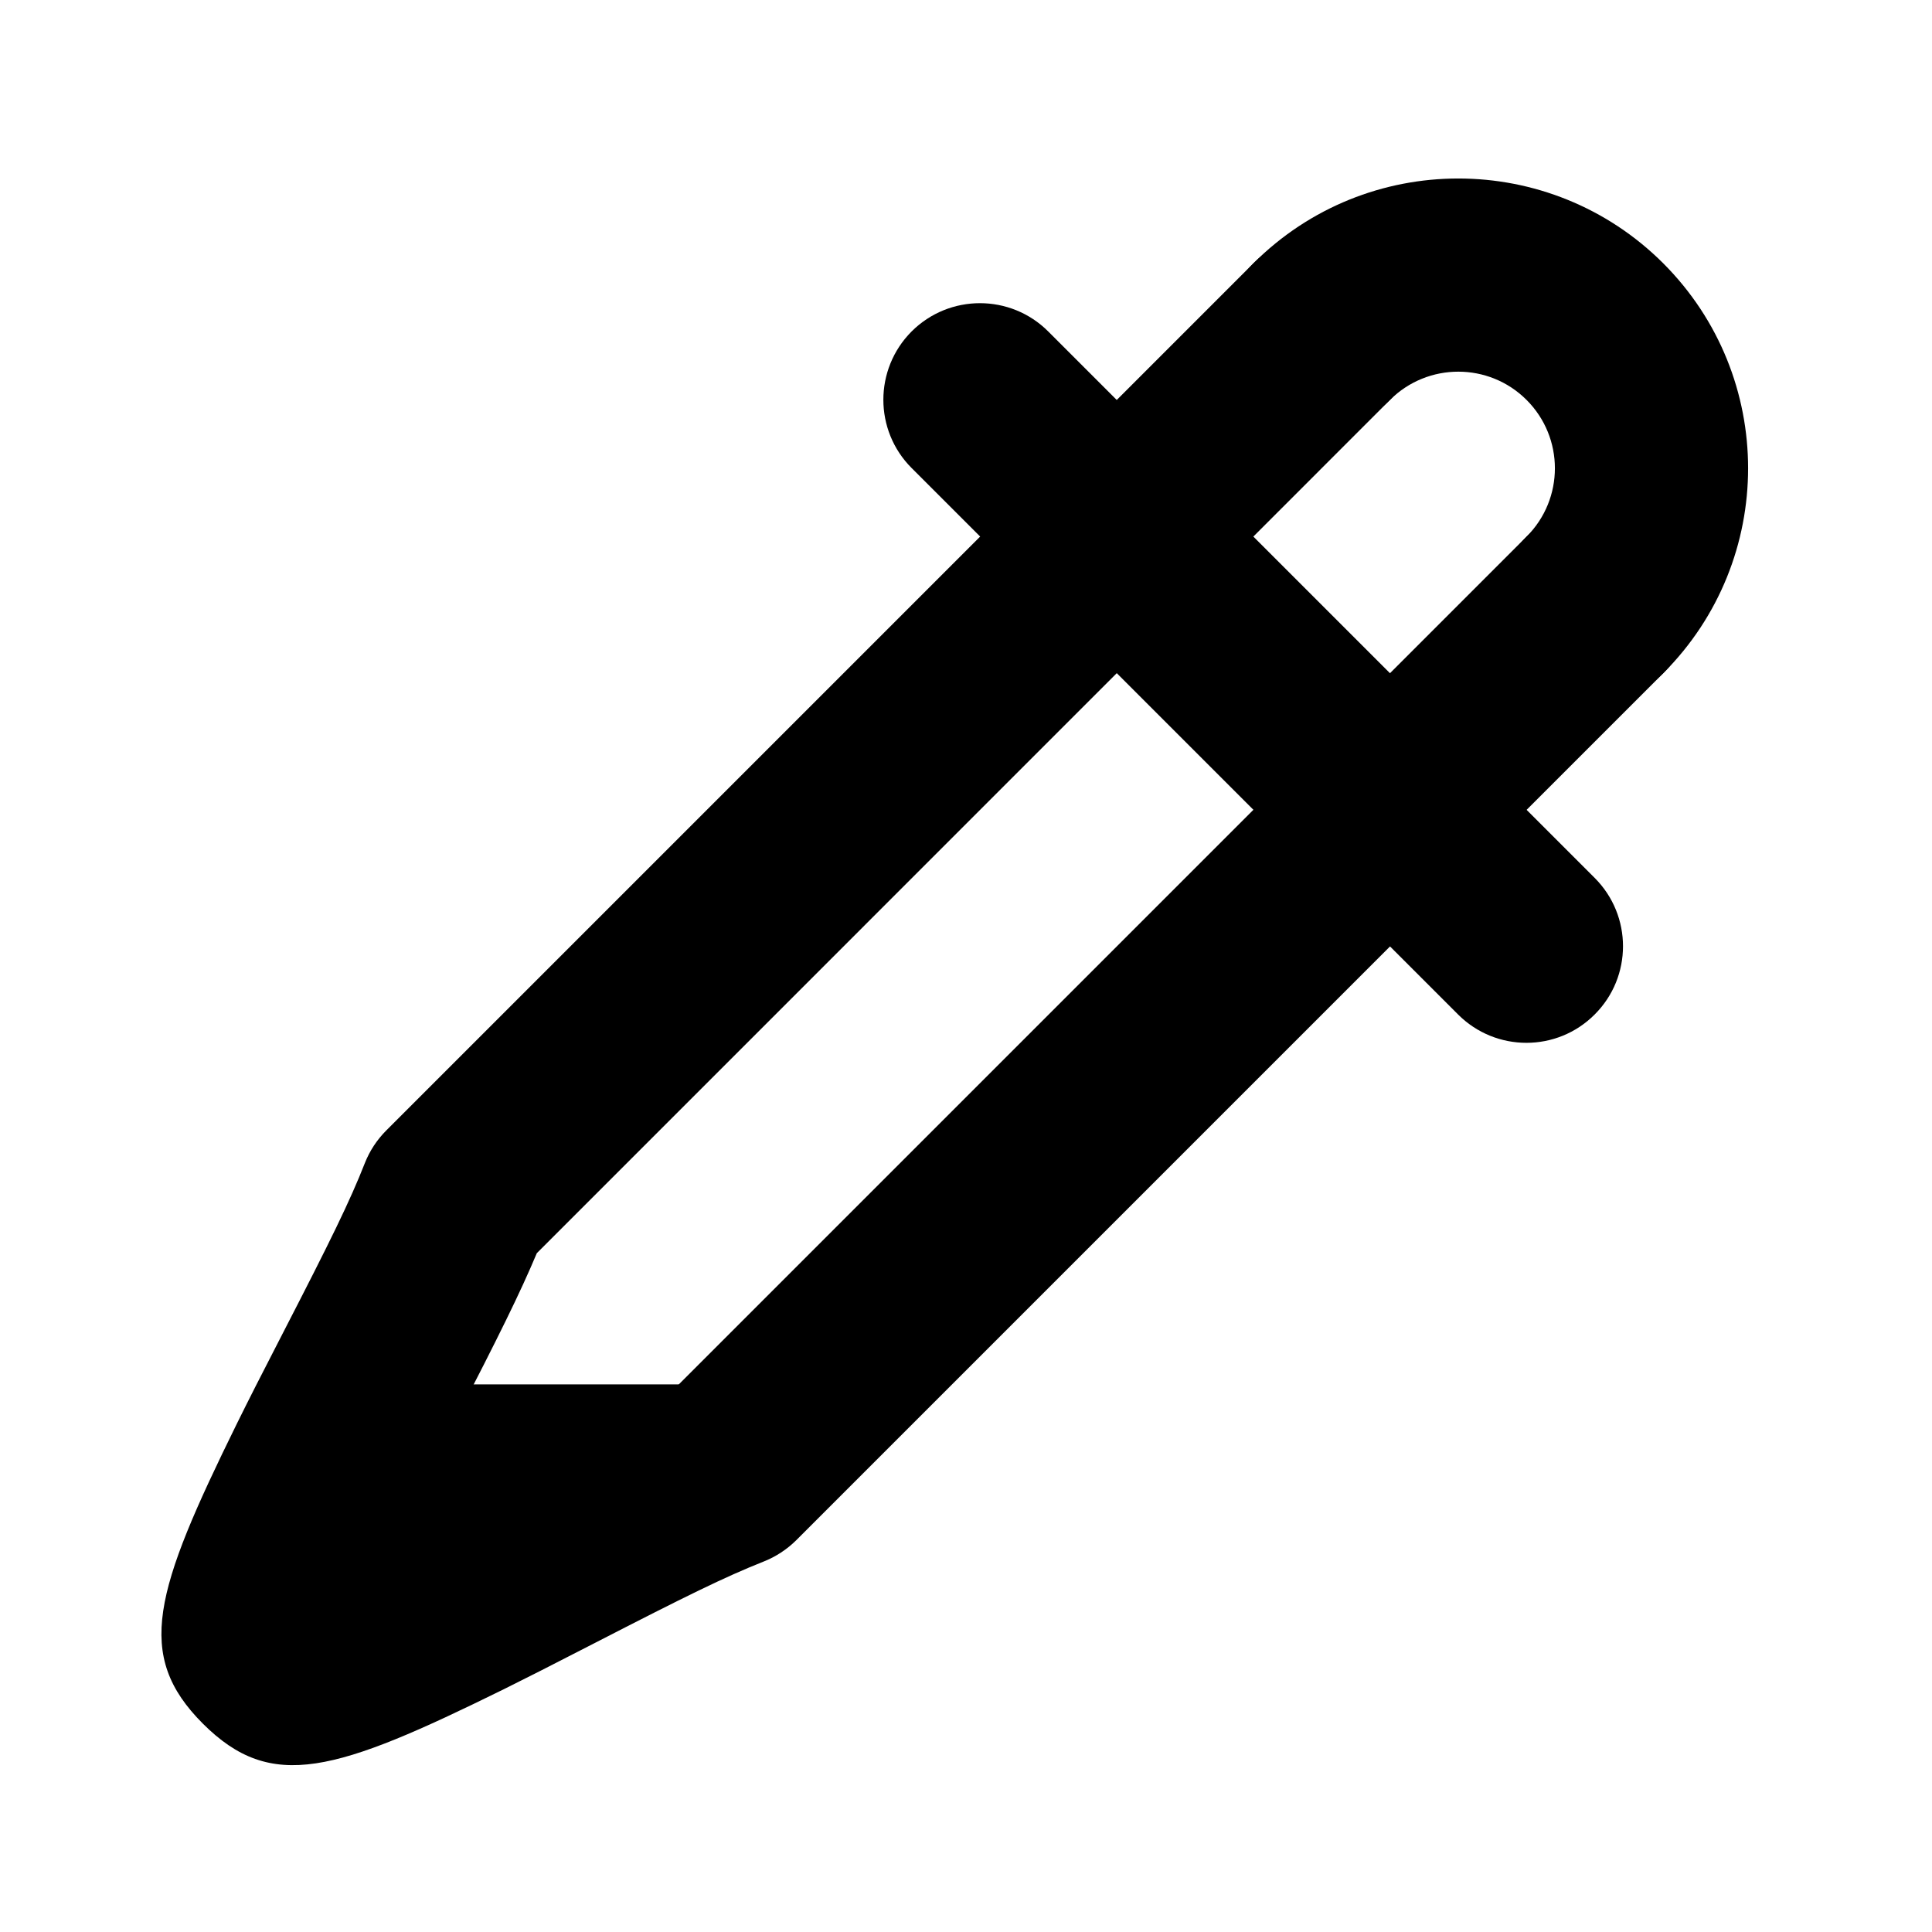
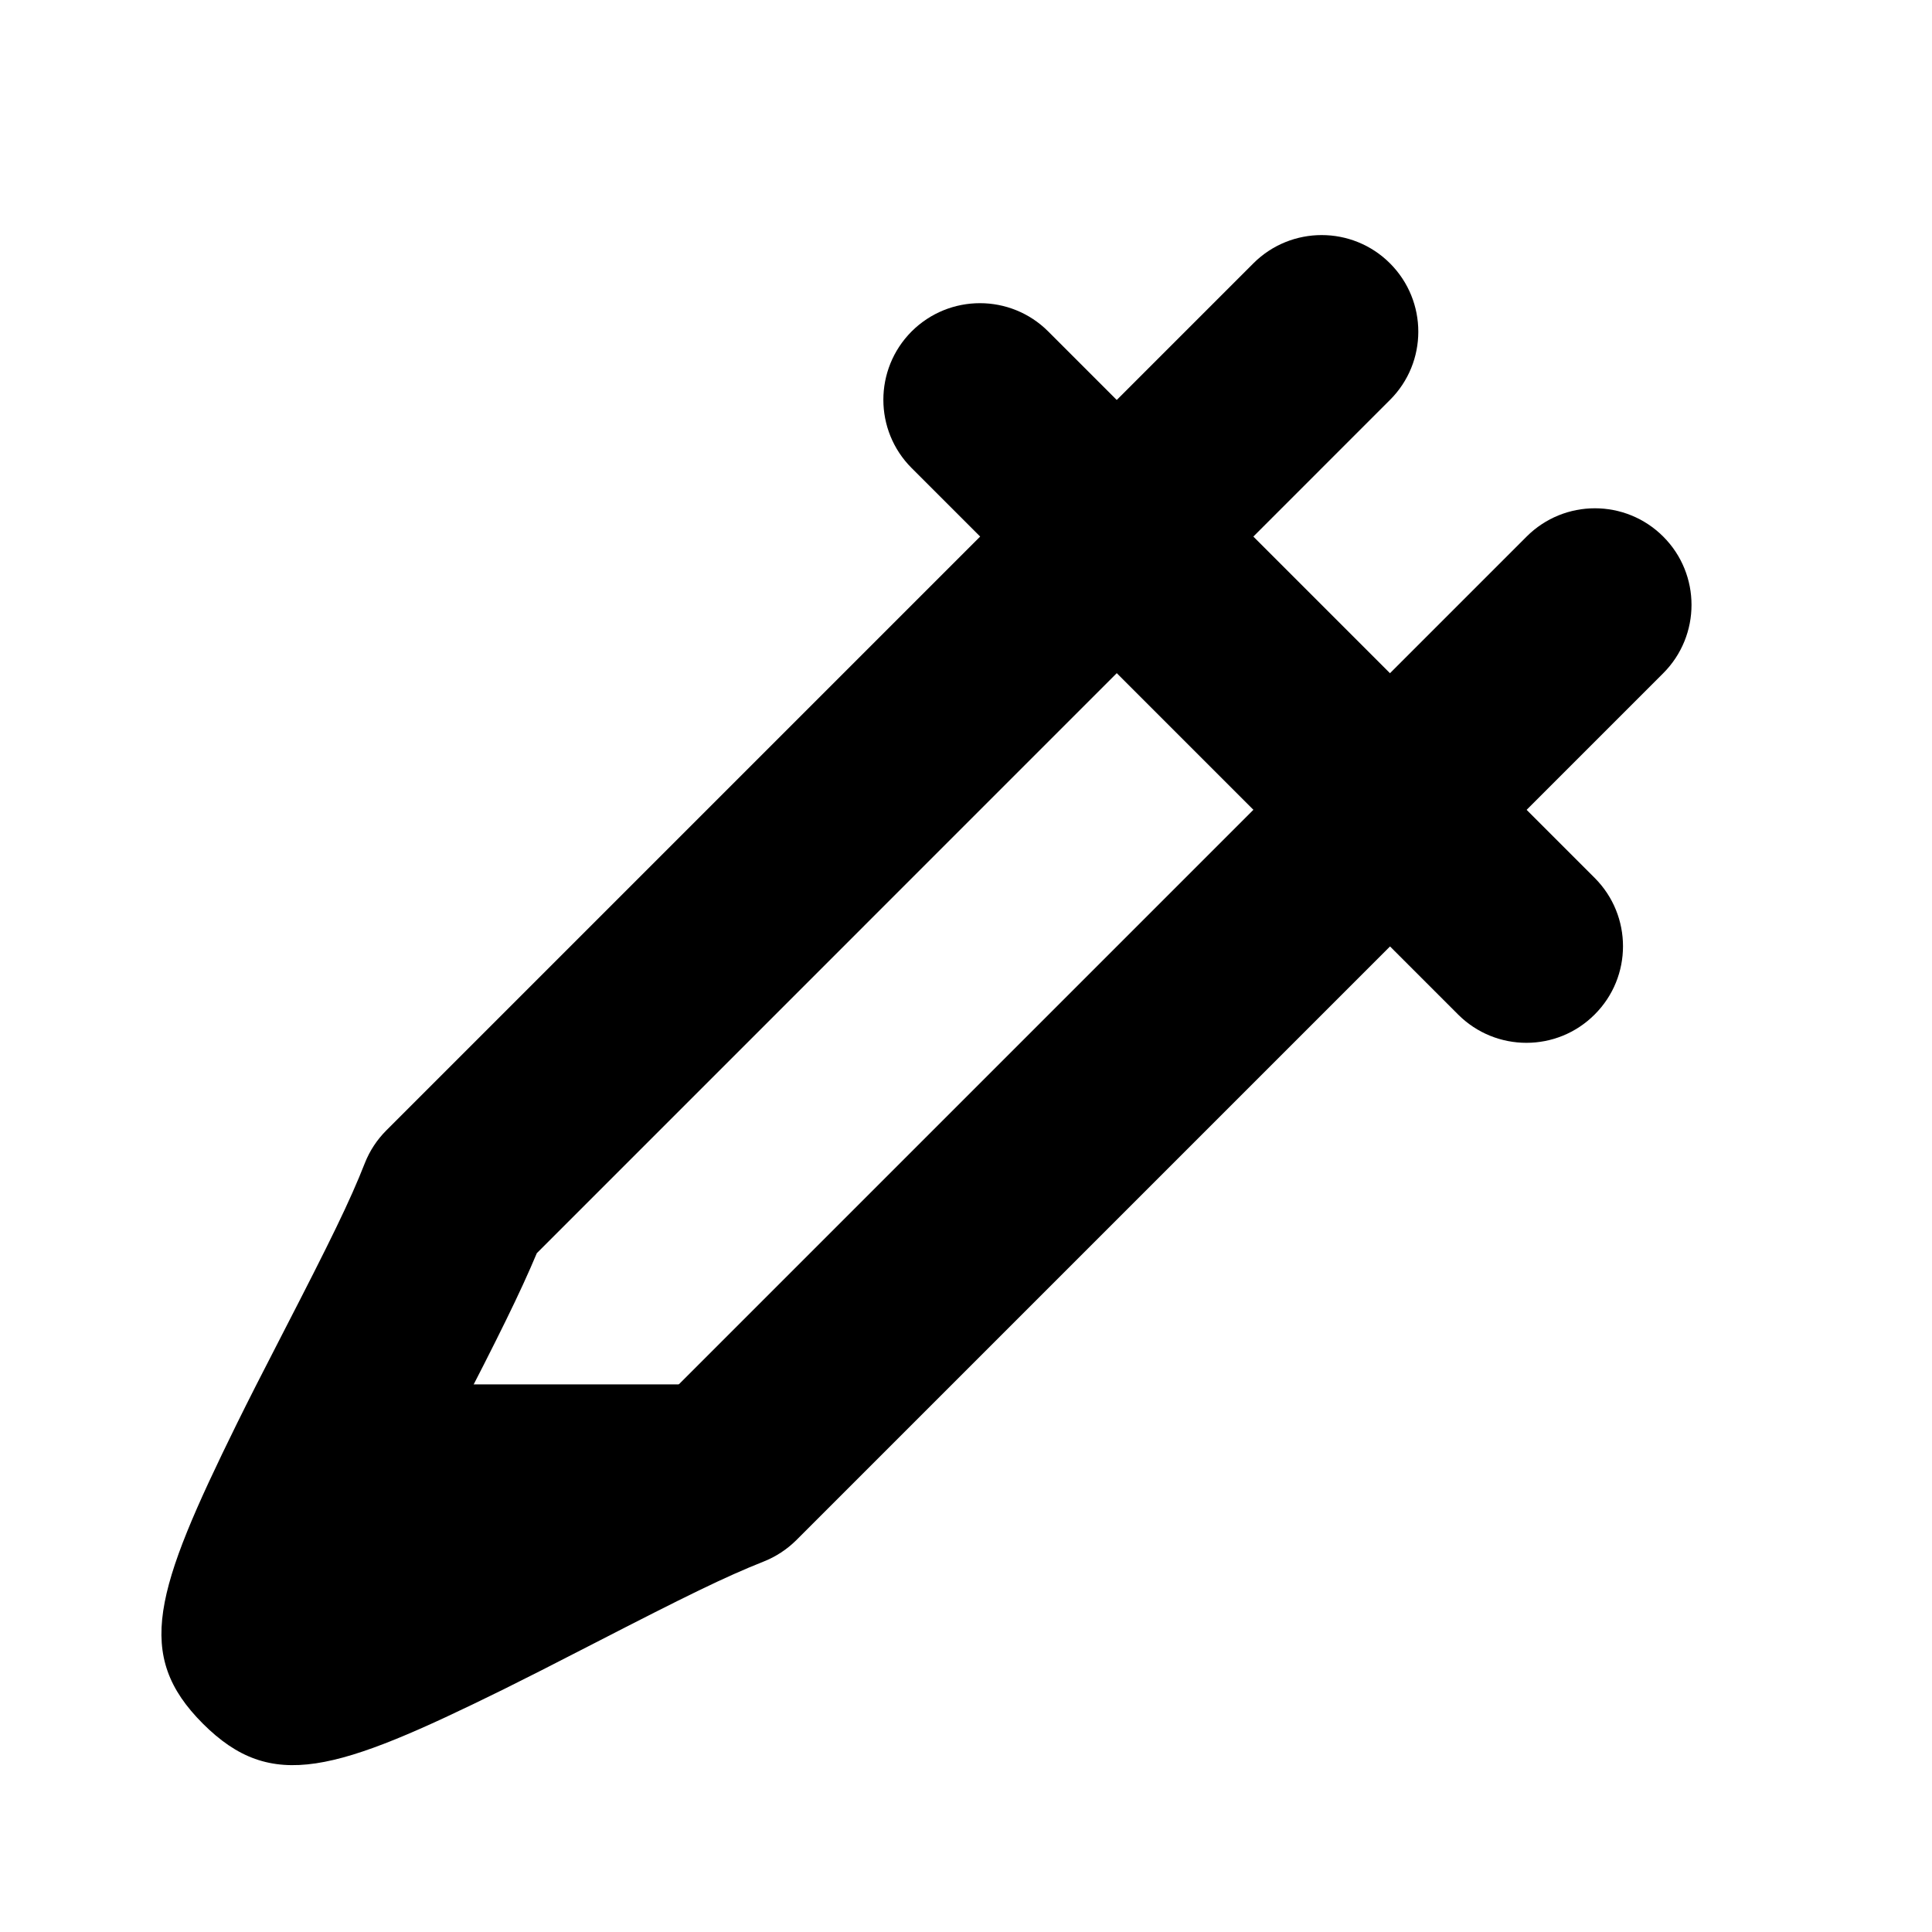
<svg xmlns="http://www.w3.org/2000/svg" width="800px" height="800px" viewBox="0 0 20 20" fill="none">
  <path fill-rule="evenodd" clip-rule="evenodd" d="M7.536 15.236C5.976 15.853 3.279 17.608 2.808 17.136C2.502 16.831 3.131 15.591 3.78 14.331L8.441 14.331C8.24 14.532 7.938 14.834 7.536 15.236Z" fill="#000000" />
  <path d="M15.803 5.555C16.194 5.164 16.827 5.164 17.218 5.555C17.608 5.945 17.608 6.578 17.218 6.969L8.243 15.944C8.146 16.04 8.03 16.116 7.903 16.166C7.507 16.323 7.104 16.521 6.15 17.012C5.679 17.254 5.471 17.36 5.217 17.486C3.469 18.347 2.812 18.554 2.1 17.843C1.391 17.133 1.597 16.476 2.452 14.738C2.579 14.481 2.686 14.27 2.932 13.793C3.423 12.84 3.621 12.437 3.777 12.04C3.827 11.913 3.903 11.798 4 11.701L12.975 2.726C13.365 2.336 13.999 2.336 14.389 2.726C14.78 3.117 14.78 3.75 14.389 4.14L5.557 12.973C5.383 13.387 5.164 13.829 4.71 14.709C4.47 15.175 4.366 15.379 4.247 15.621C4.222 15.672 4.198 15.721 4.175 15.769C4.226 15.744 4.279 15.718 4.333 15.692C4.573 15.573 4.774 15.471 5.235 15.234C6.115 14.78 6.556 14.561 6.971 14.387L15.803 5.555Z" fill="#000000" />
-   <path d="M14.389 4.14C13.999 4.531 13.365 4.531 12.975 4.14C12.584 3.75 12.584 3.117 12.975 2.726C14.146 1.555 16.046 1.555 17.218 2.726C18.389 3.898 18.389 5.797 17.218 6.969C16.827 7.359 16.194 7.359 15.803 6.969C15.413 6.578 15.413 5.945 15.803 5.555C16.194 5.164 16.194 4.531 15.803 4.14C15.413 3.75 14.78 3.75 14.389 4.14Z" fill="#000000" />
  <path d="M9.437 4.845C9.047 4.455 9.047 3.822 9.437 3.431C9.828 3.041 10.461 3.041 10.851 3.431L16.508 9.088C16.899 9.479 16.899 10.112 16.508 10.502C16.118 10.893 15.485 10.893 15.094 10.502L9.437 4.845Z" fill="#000000" />
</svg>